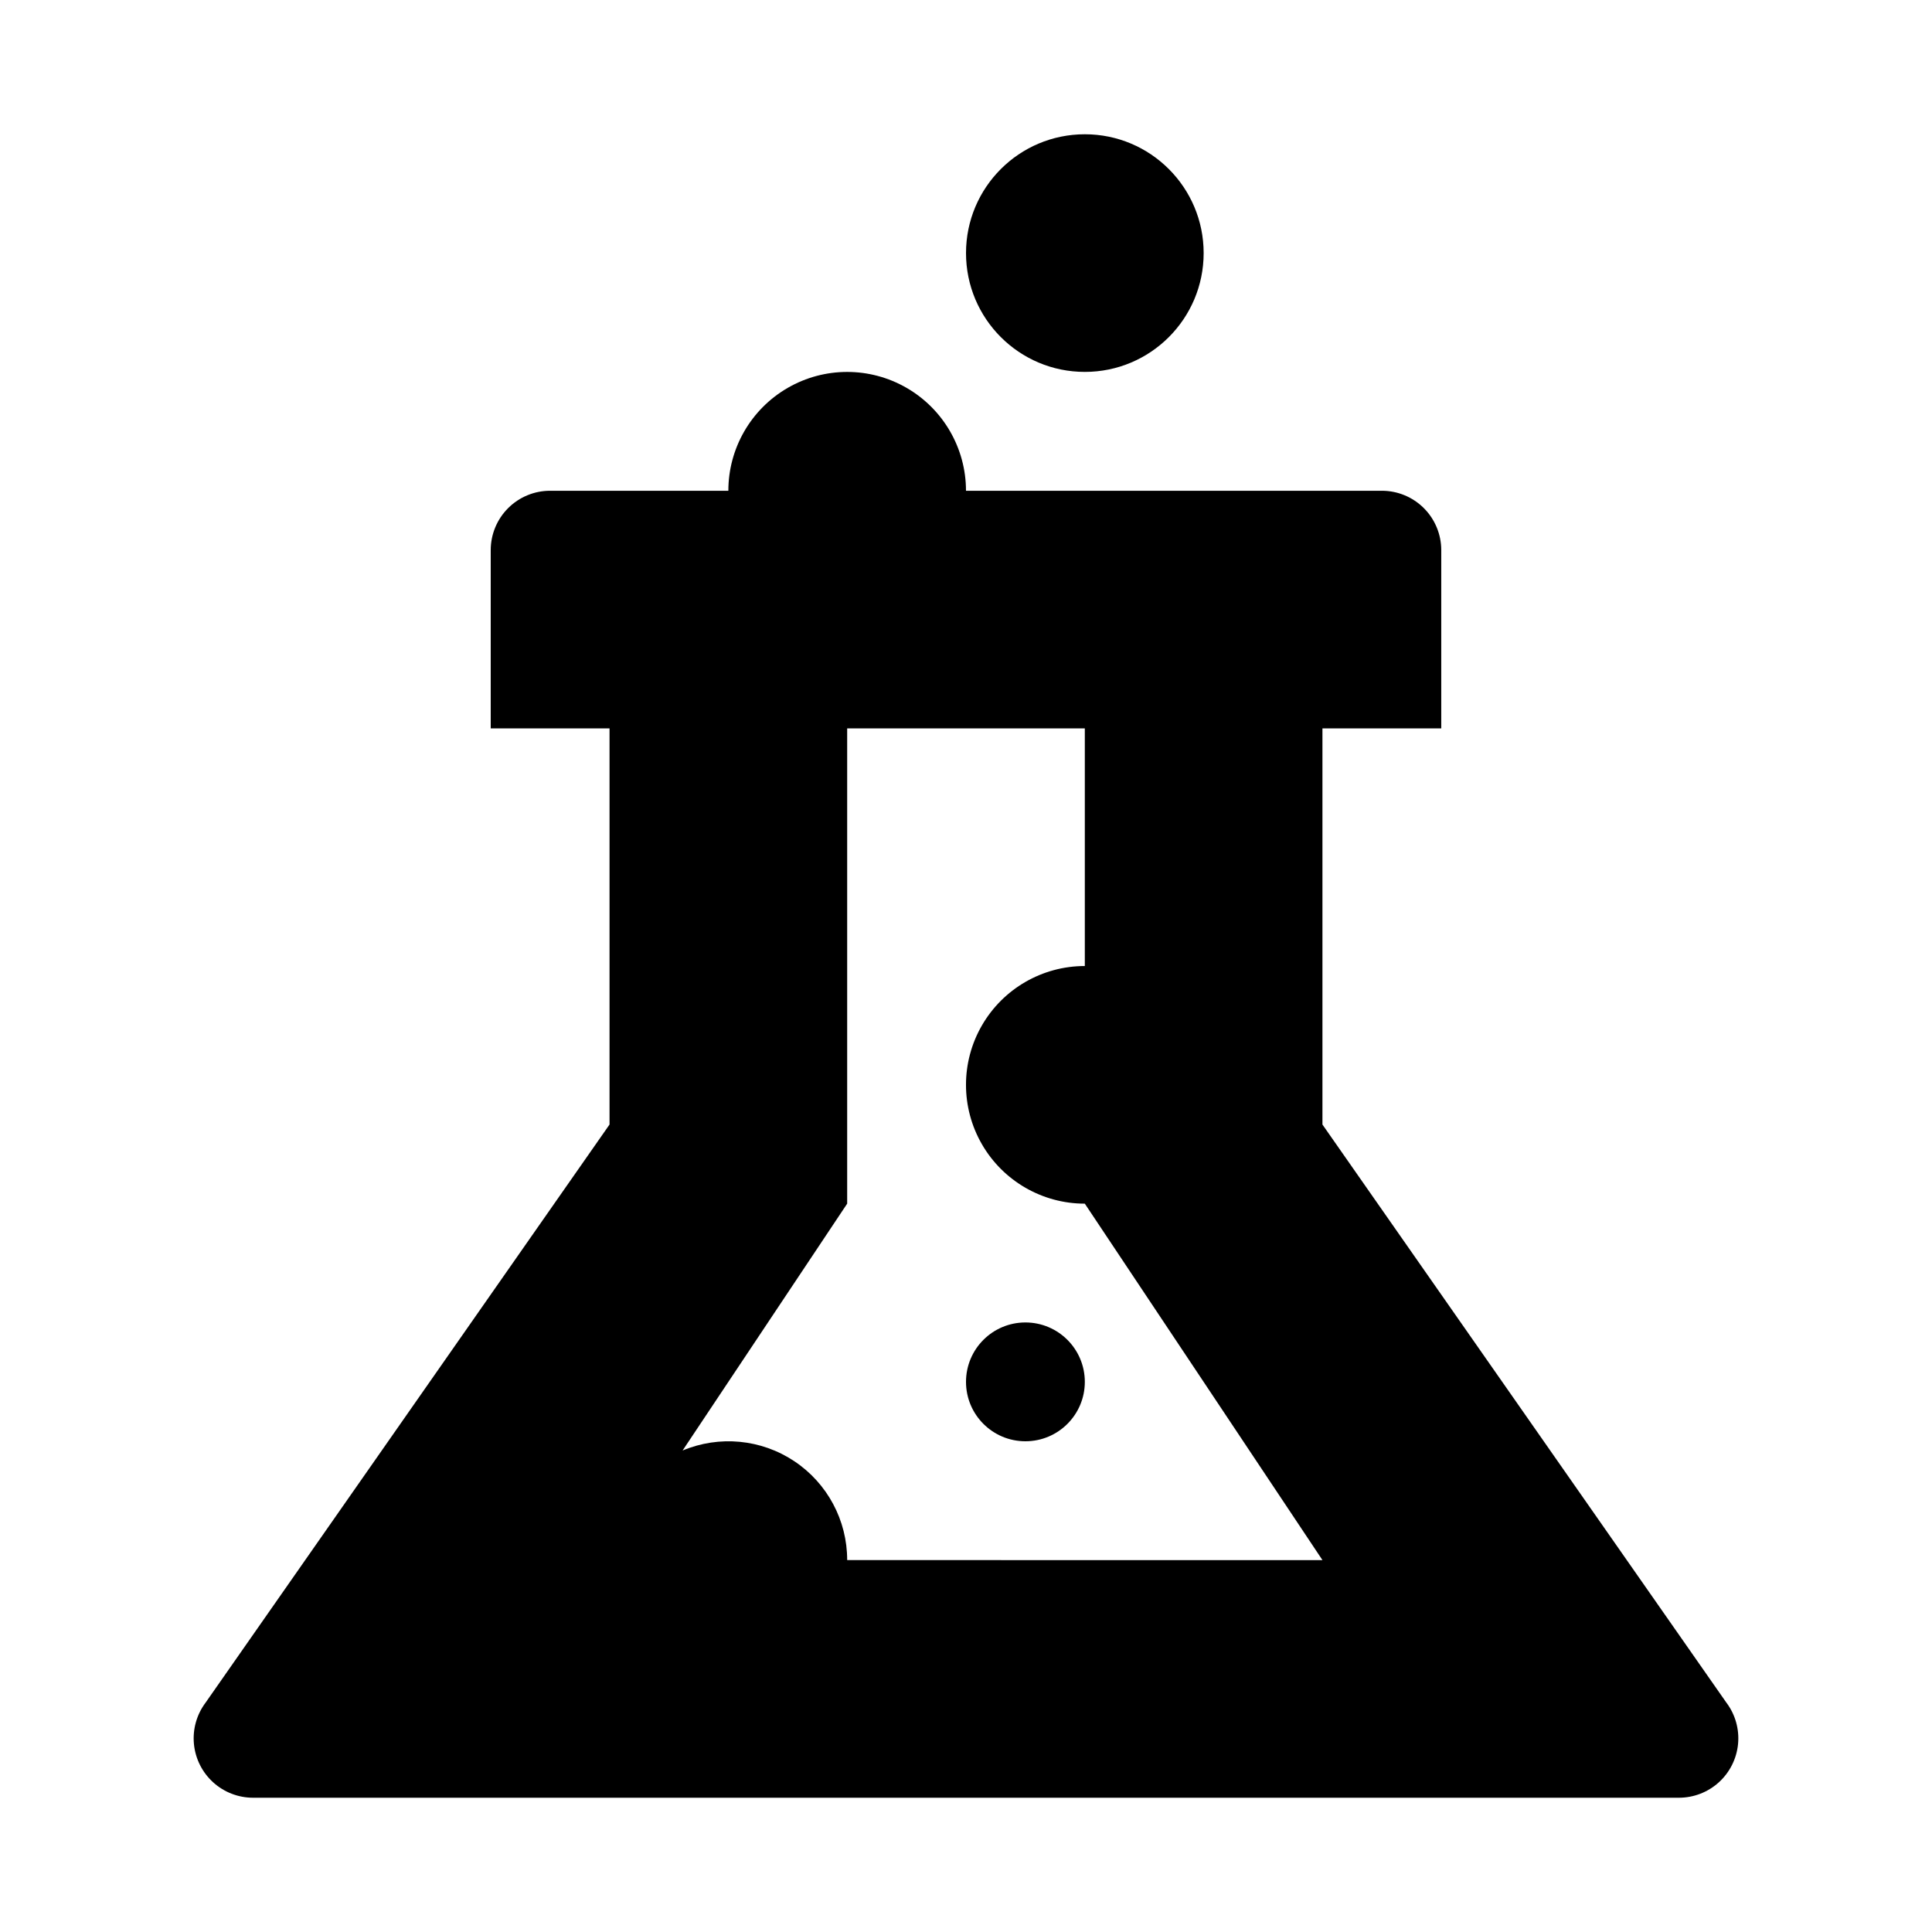
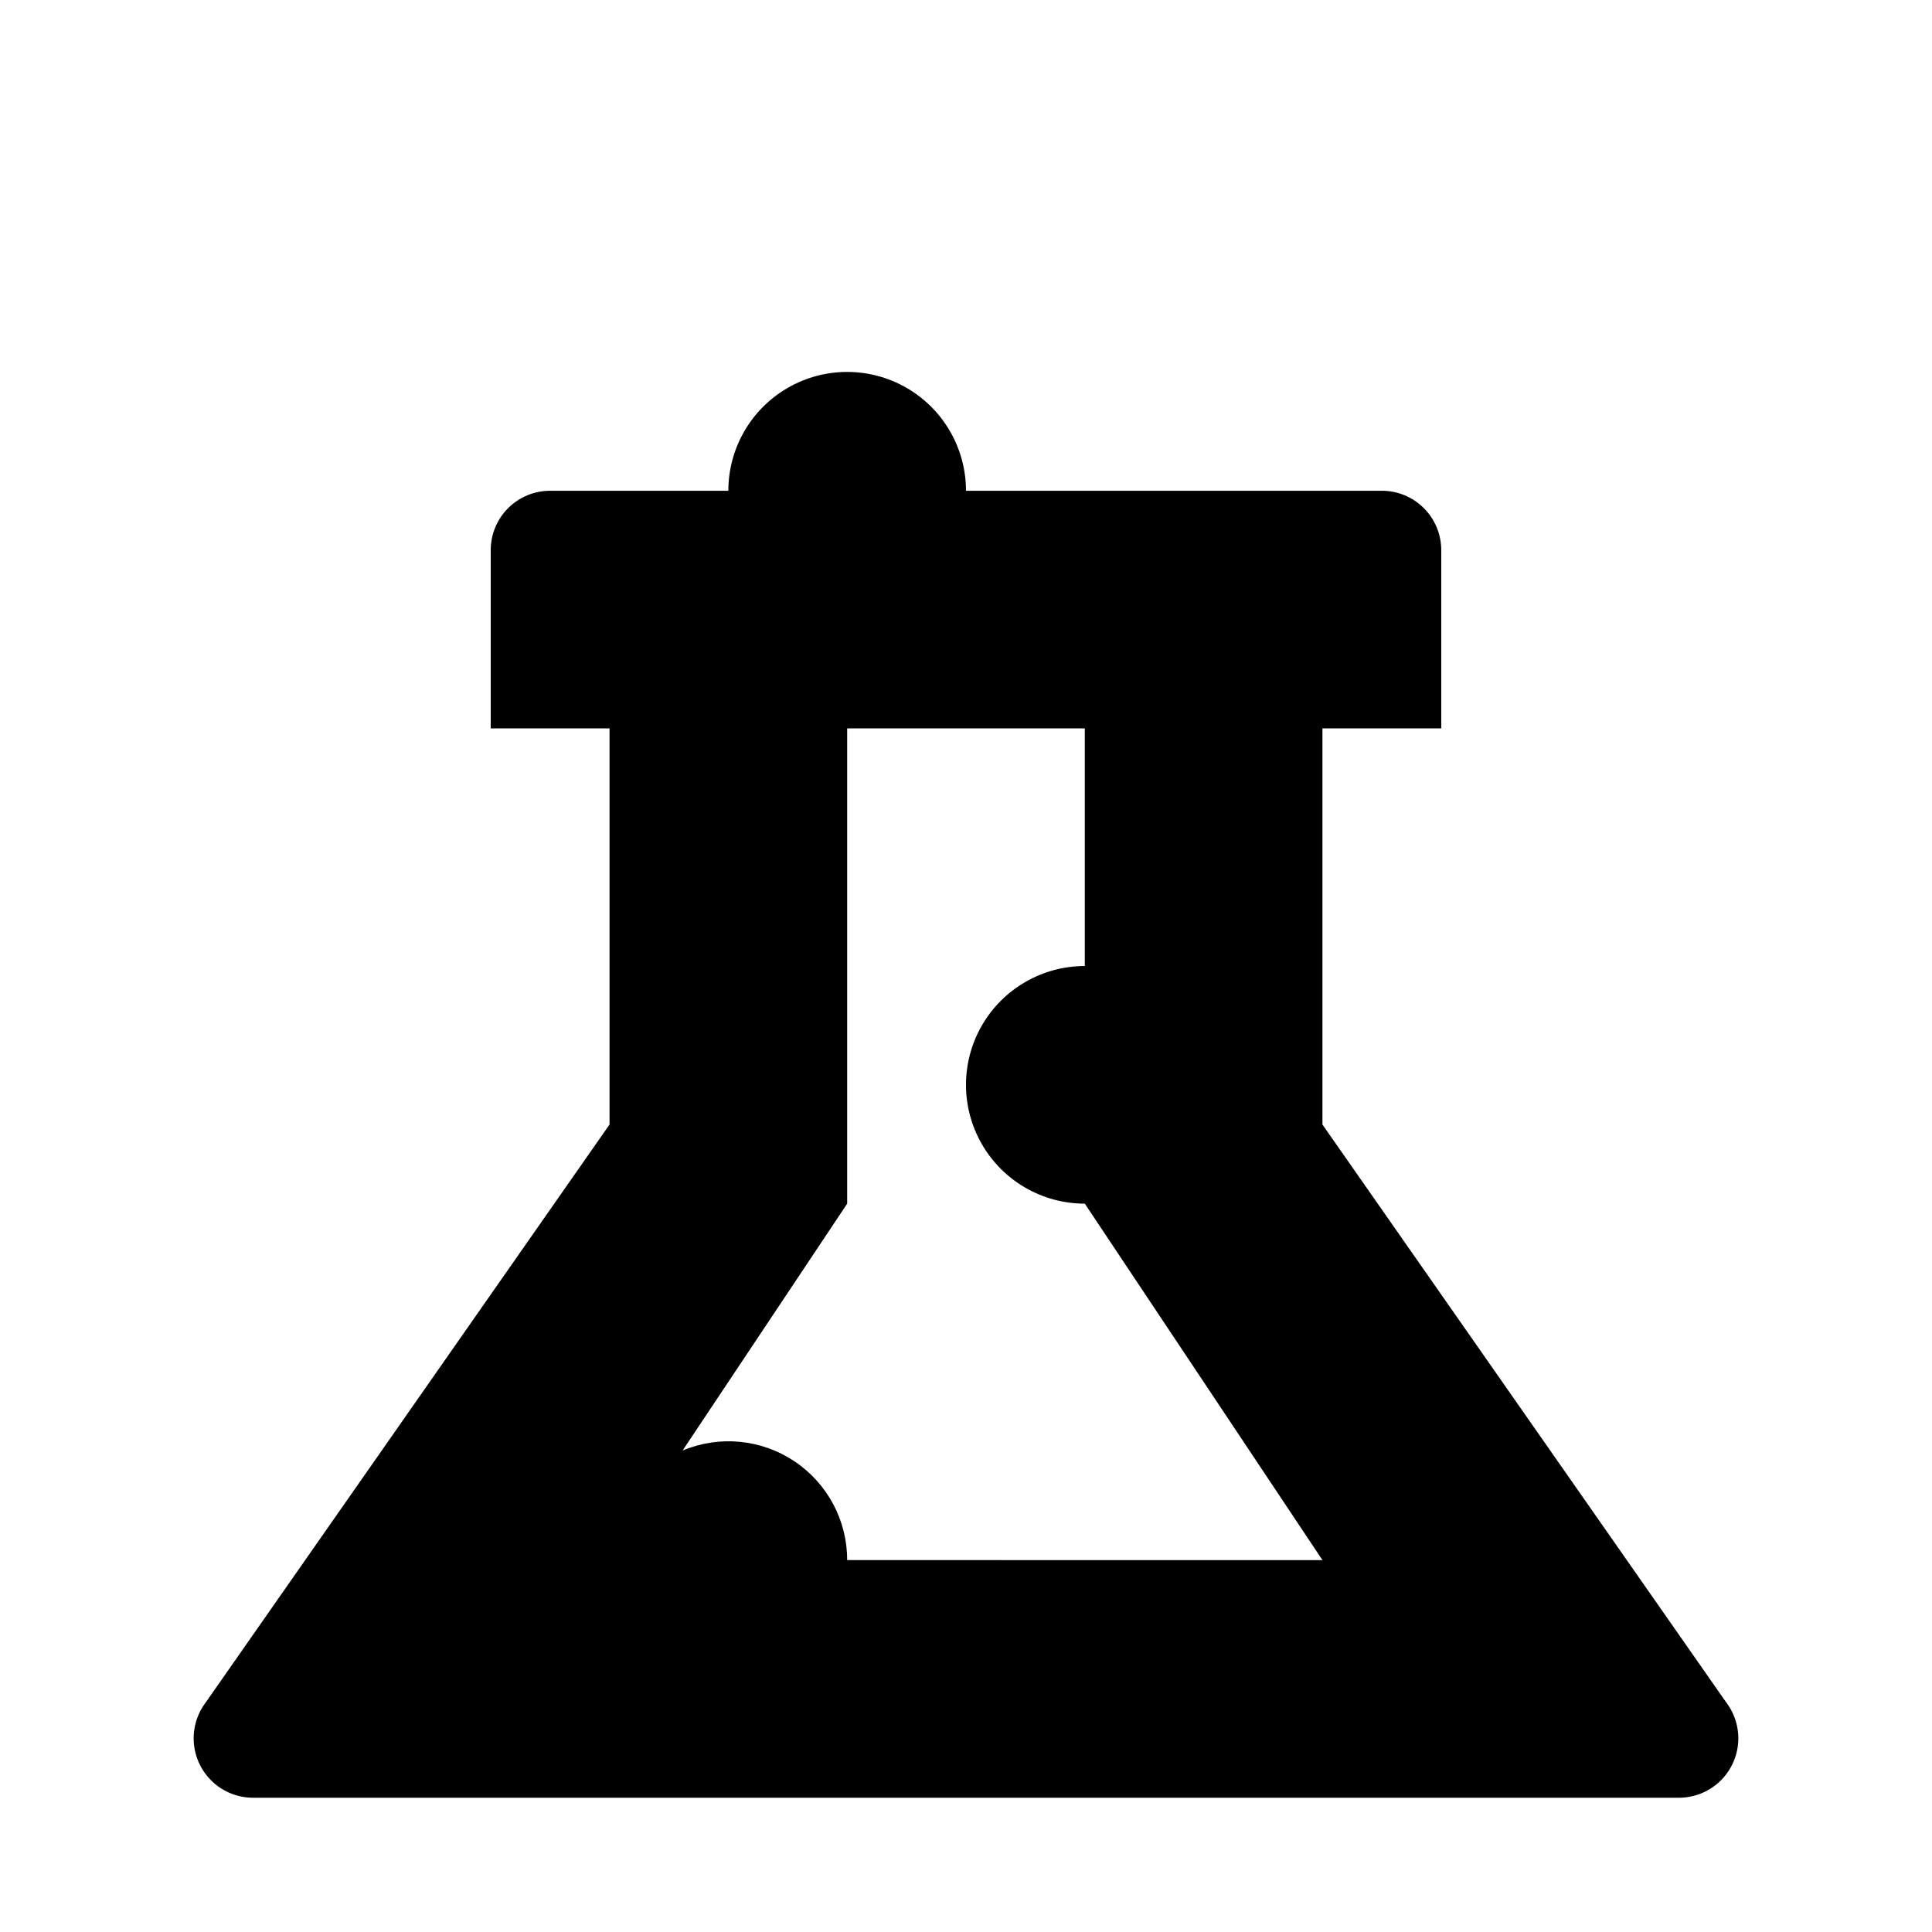
<svg xmlns="http://www.w3.org/2000/svg" fill="#000000" width="800px" height="800px" version="1.1" viewBox="144 144 512 512">
  <g>
    <path d="m601.52 595.23-107.06-153.22v-104.98h31.488v-47.234c0-4.176-1.656-8.18-4.609-11.133s-6.957-4.609-11.133-4.609h-110.21c0-11.25-6.004-21.645-15.746-27.27-9.742-5.625-21.746-5.625-31.488 0s-15.742 16.02-15.742 27.27h-47.234c-4.176 0-8.18 1.656-11.133 4.609s-4.609 6.957-4.609 11.133v47.234h31.488v104.98l-107.06 153.22c-2.352 3.133-3.449 7.031-3.082 10.934 0.371 3.898 2.184 7.519 5.082 10.156 2.898 2.637 6.676 4.098 10.594 4.098h377.86c3.918 0 7.695-1.461 10.594-4.094 2.898-2.637 4.711-6.262 5.082-10.16 0.371-3.902-0.727-7.801-3.078-10.934zm-233.01-37.789c0.012-10.535-5.254-20.375-14.023-26.215-8.766-5.836-19.879-6.898-29.594-2.824l43.617-65.422v-125.95h62.977v62.977c-11.25 0-21.645 6-27.27 15.742-5.625 9.742-5.625 21.746 0 31.488 5.625 9.742 16.02 15.746 27.27 15.746l62.977 94.465z" />
-     <path d="m462.98 211.07c0 17.391-14.098 31.488-31.488 31.488s-31.488-14.098-31.488-31.488c0-17.391 14.098-31.488 31.488-31.488s31.488 14.098 31.488 31.488" />
-     <path d="m431.49 510.21c0 8.695-7.051 15.742-15.746 15.742-8.695 0-15.742-7.047-15.742-15.742 0-8.695 7.047-15.746 15.742-15.746 8.695 0 15.746 7.051 15.746 15.746" />
  </g>
</svg>